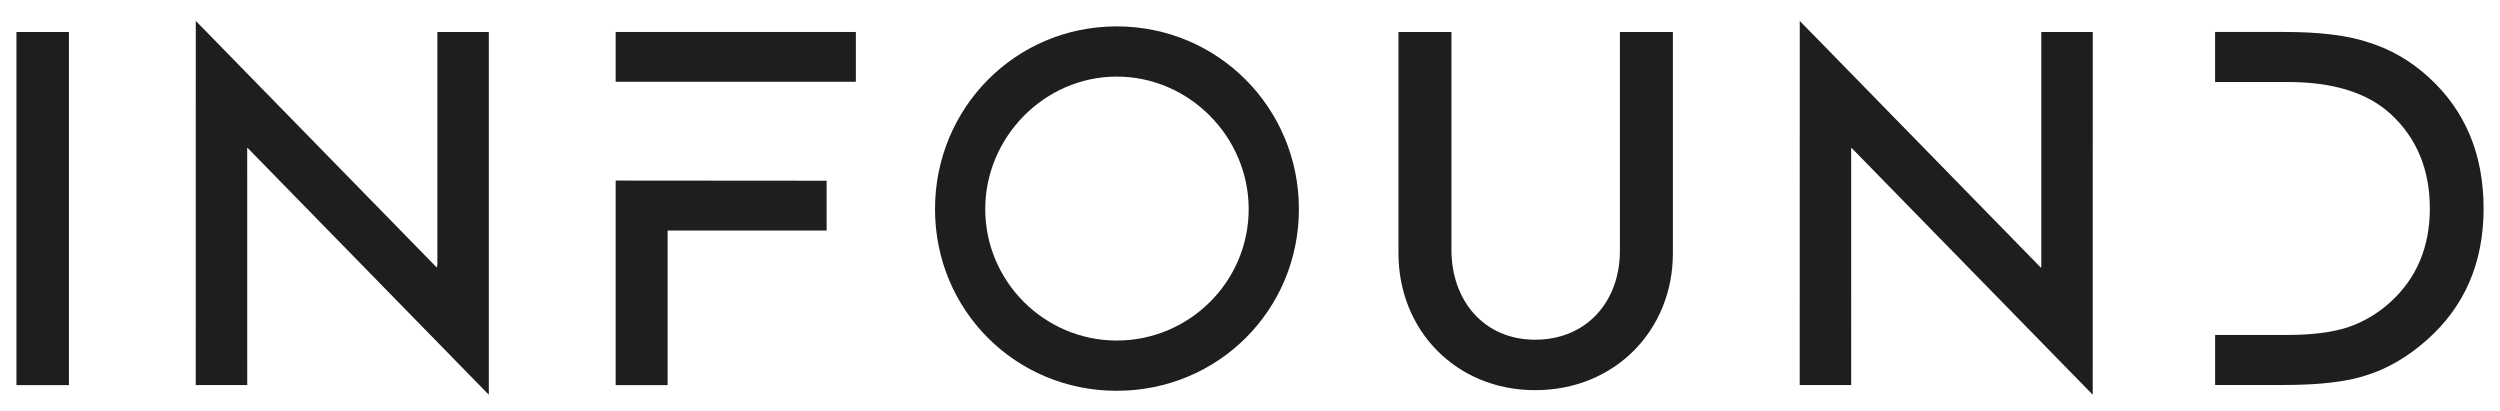
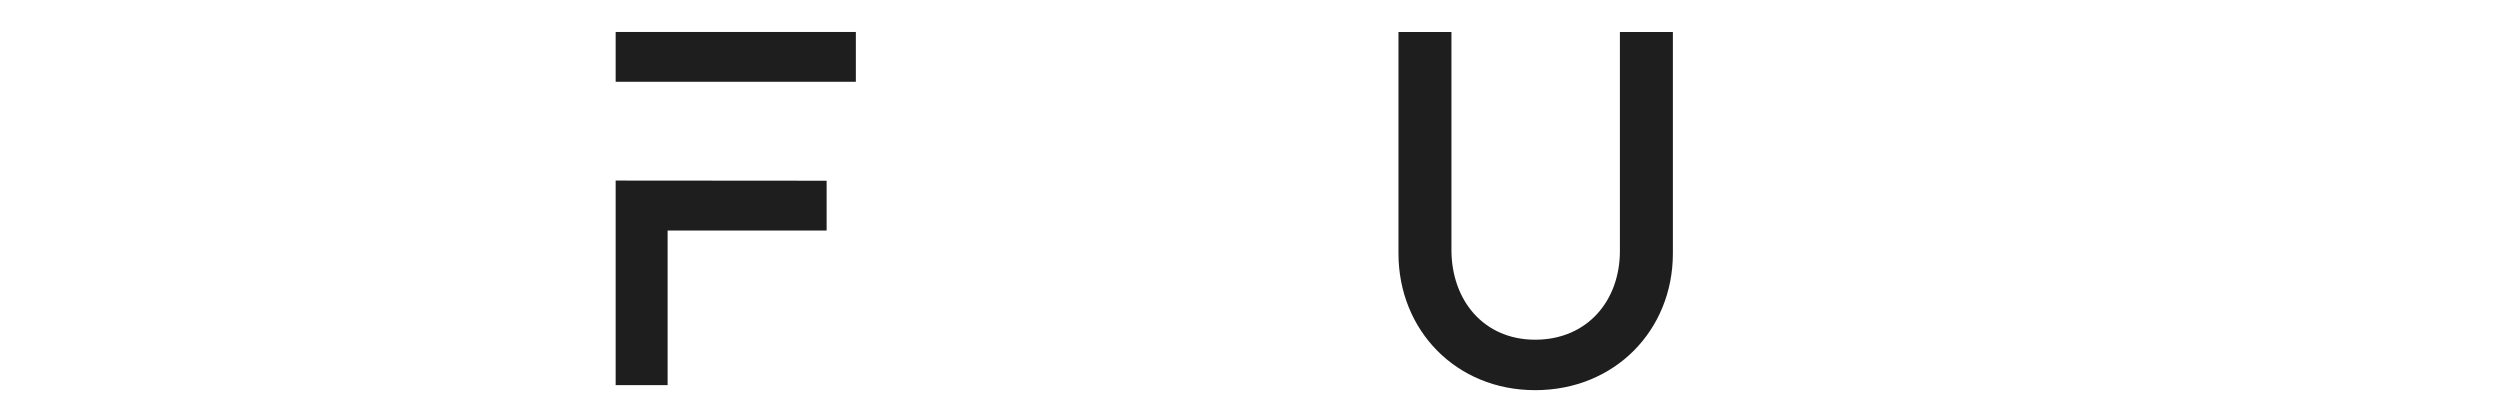
<svg xmlns="http://www.w3.org/2000/svg" version="1.1" id="Layer_1" x="0px" y="0px" width="152px" height="25px" viewBox="0 0 152 25" enable-background="new 0 0 152 25" xml:space="preserve">
  <g>
    <g>
-       <path fill="#1E1E1E" d="M67.897,1.604c-6.155,0-11.048,4.954-11.048,11.108c0,6.153,4.893,11.048,11.048,11.048    c6.154,0,11.076-4.895,11.076-11.048C78.973,6.558,74.051,1.604,67.897,1.604z M67.897,20.705c-4.383,0-7.994-3.58-7.994-7.993    c0-4.382,3.61-8.055,7.994-8.055c4.412,0,8.023,3.672,8.023,8.055C75.92,17.125,72.309,20.705,67.897,20.705z" />
-       <rect x="1" y="1.946" fill="#1E1E1E" width="3.19" height="21.469" />
      <path fill="#1E1E1E" d="M98.49,15.257c0,3.036-1.993,5.397-5.152,5.397c-3.128,0-5.09-2.393-5.09-5.459V1.944h-3.221V15.41    c0,4.662,3.496,8.312,8.311,8.312c4.846,0,8.373-3.65,8.373-8.312V1.944H98.49V15.257z" />
-       <polygon fill="#1E1E1E" points="26.592,16.082 26.562,16.271 11.904,1.272 11.901,23.414 15.032,23.414 15.03,9 15.06,9     29.719,24 29.72,1.944 26.592,1.944   " />
      <rect x="37.432" y="1.944" fill="#1E1E1E" width="14.604" height="3.028" />
      <polygon fill="#1E1E1E" points="37.432,10.978 37.432,23.416 40.591,23.416 40.591,14.018 50.259,14.018 50.259,10.988   " />
    </g>
-     <polygon fill="#1E1E1E" points="124.111,16.243 124.082,16.271 109.425,1.272 109.422,23.414 112.553,23.414 112.551,9.02    112.581,9 127.238,24 127.241,1.944 124.111,1.944  " />
-     <path fill="#1E1E1E" d="M147.678,4.71c-1.094-1.001-2.312-1.71-3.656-2.127c-1.252-0.426-2.957-0.64-5.115-0.64h-4.229v3.044h4.423   c2.762,0,4.853,0.653,6.271,1.96c1.575,1.465,2.362,3.374,2.362,5.729c0,2.336-0.797,4.231-2.391,5.686   c-0.777,0.705-1.65,1.219-2.613,1.543c-0.963,0.306-2.172,0.459-3.627,0.459h-4.424v3.043h4.174c2.178,0,3.859-0.198,5.045-0.598   c1.271-0.397,2.483-1.106,3.643-2.127c2.309-2.039,3.462-4.707,3.462-8.008C151,9.386,149.893,6.731,147.678,4.71z" />
  </g>
</svg>